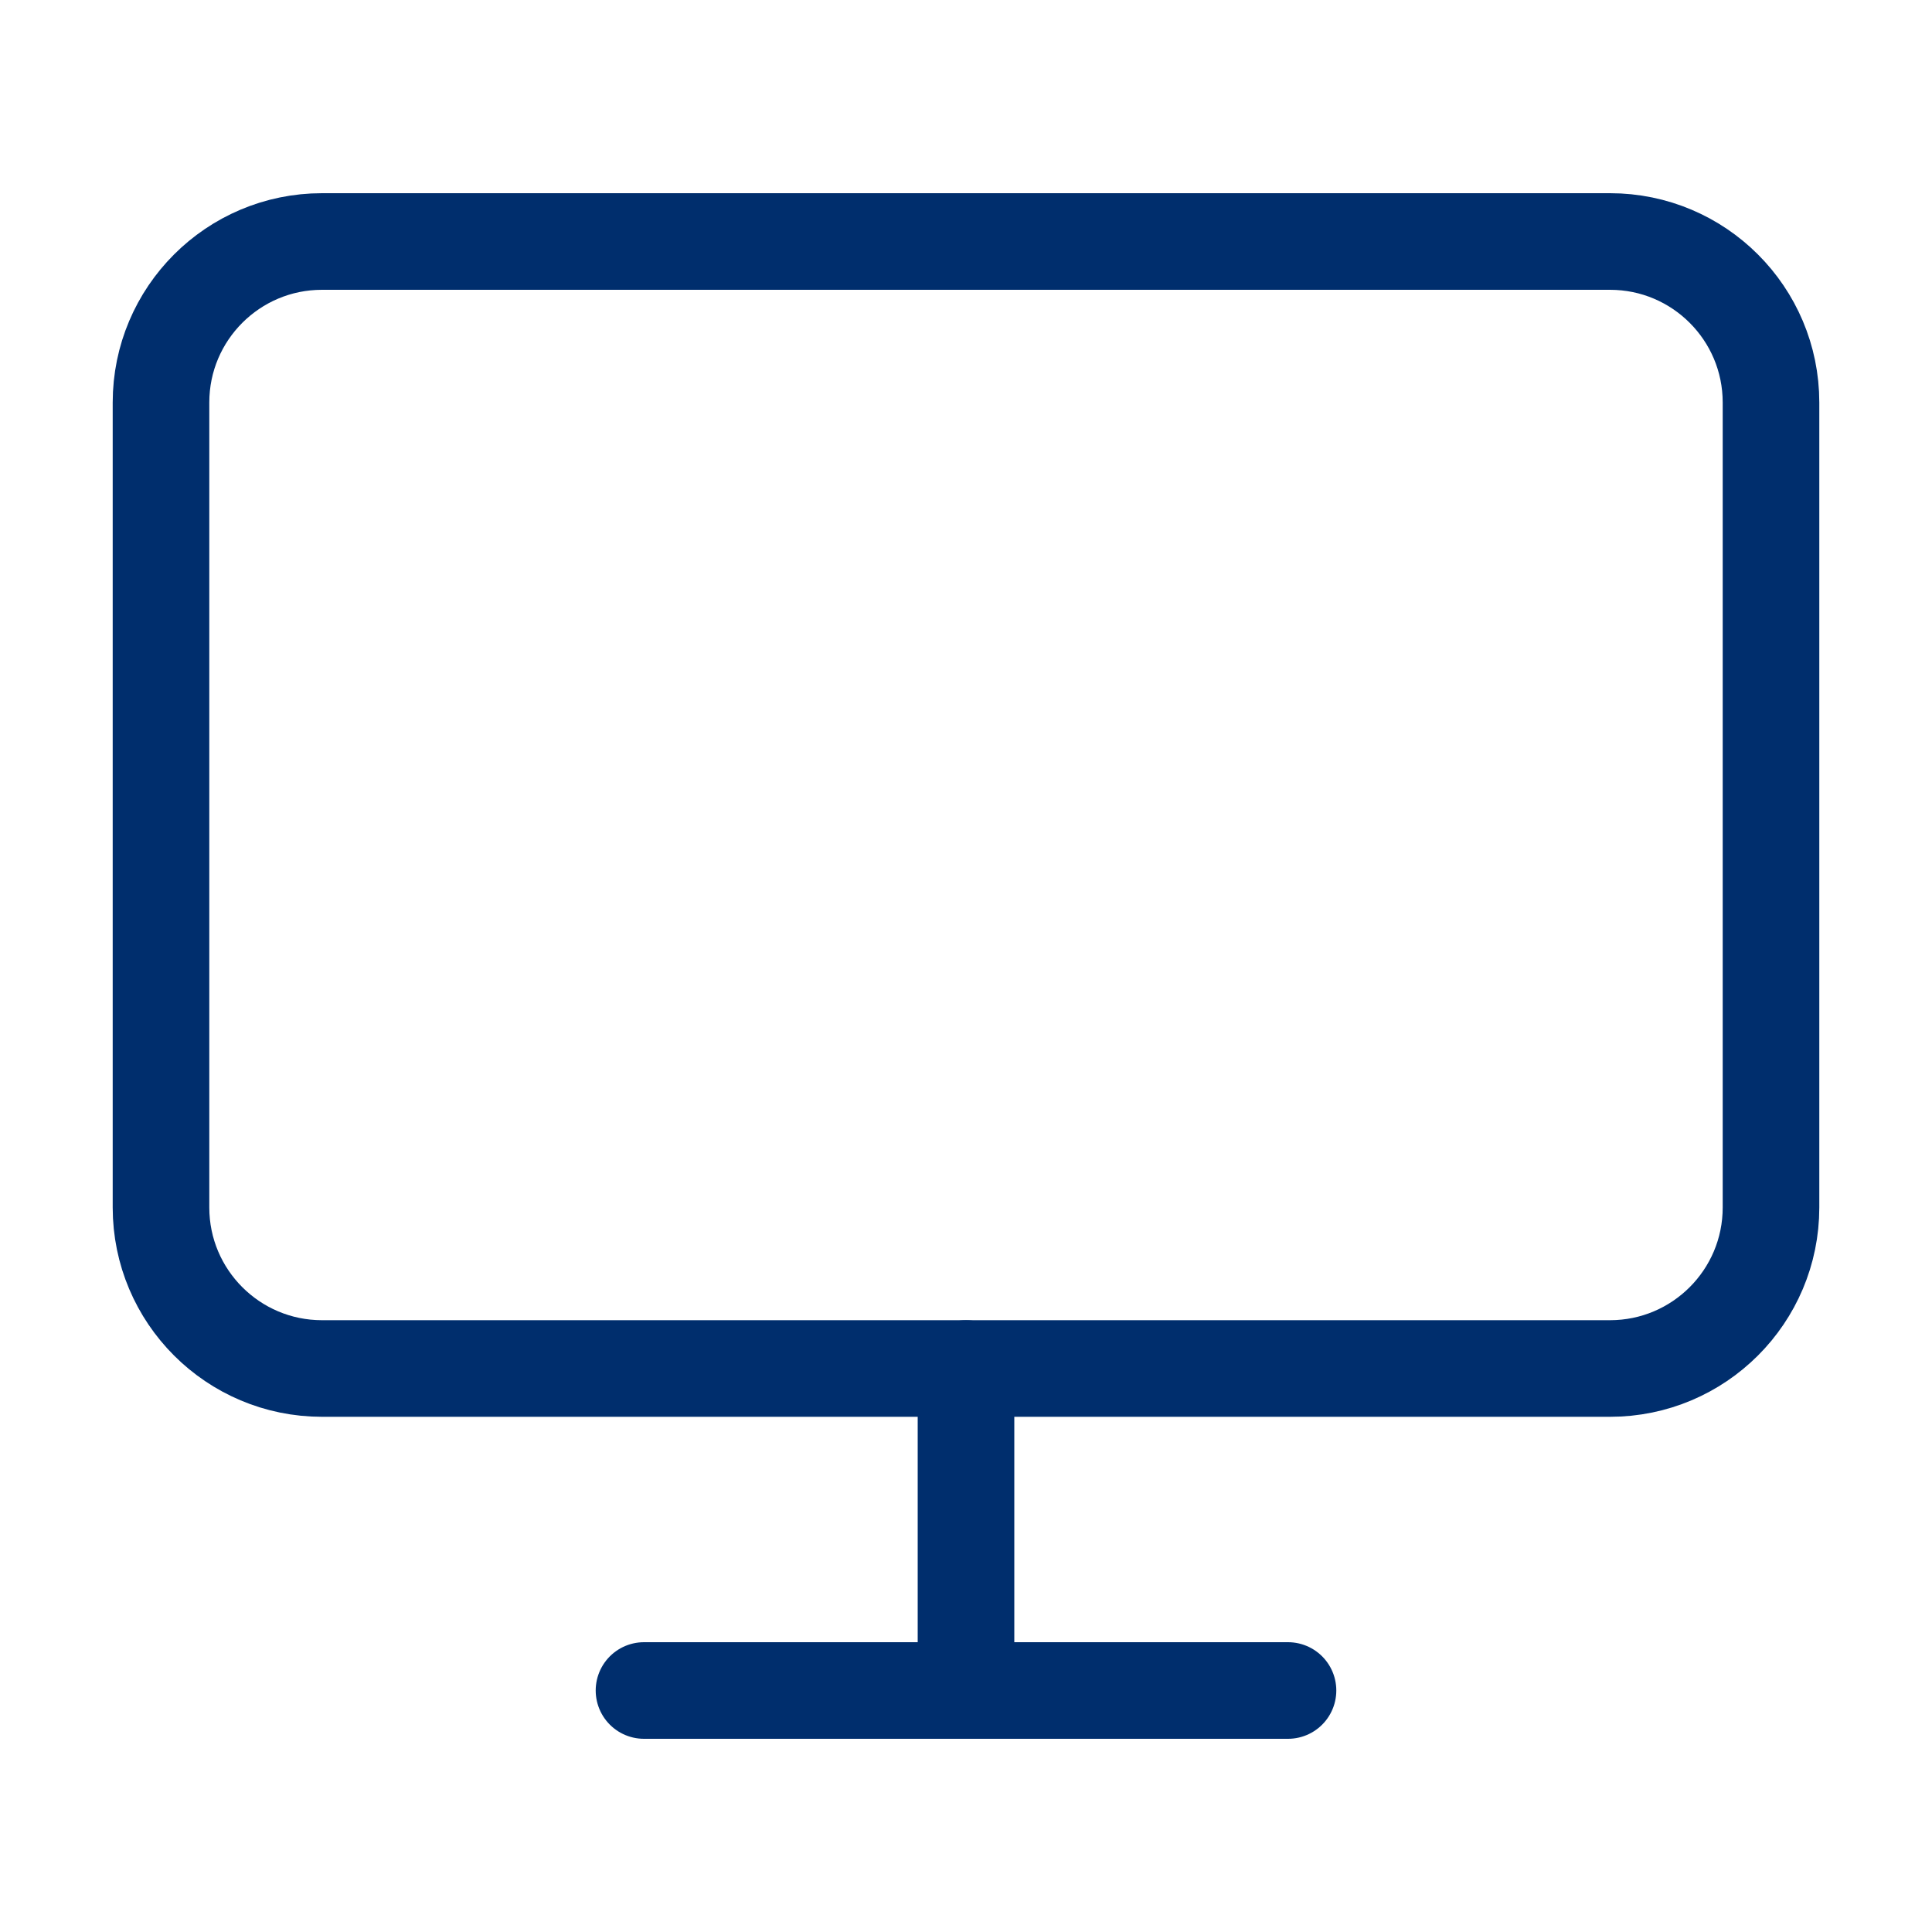
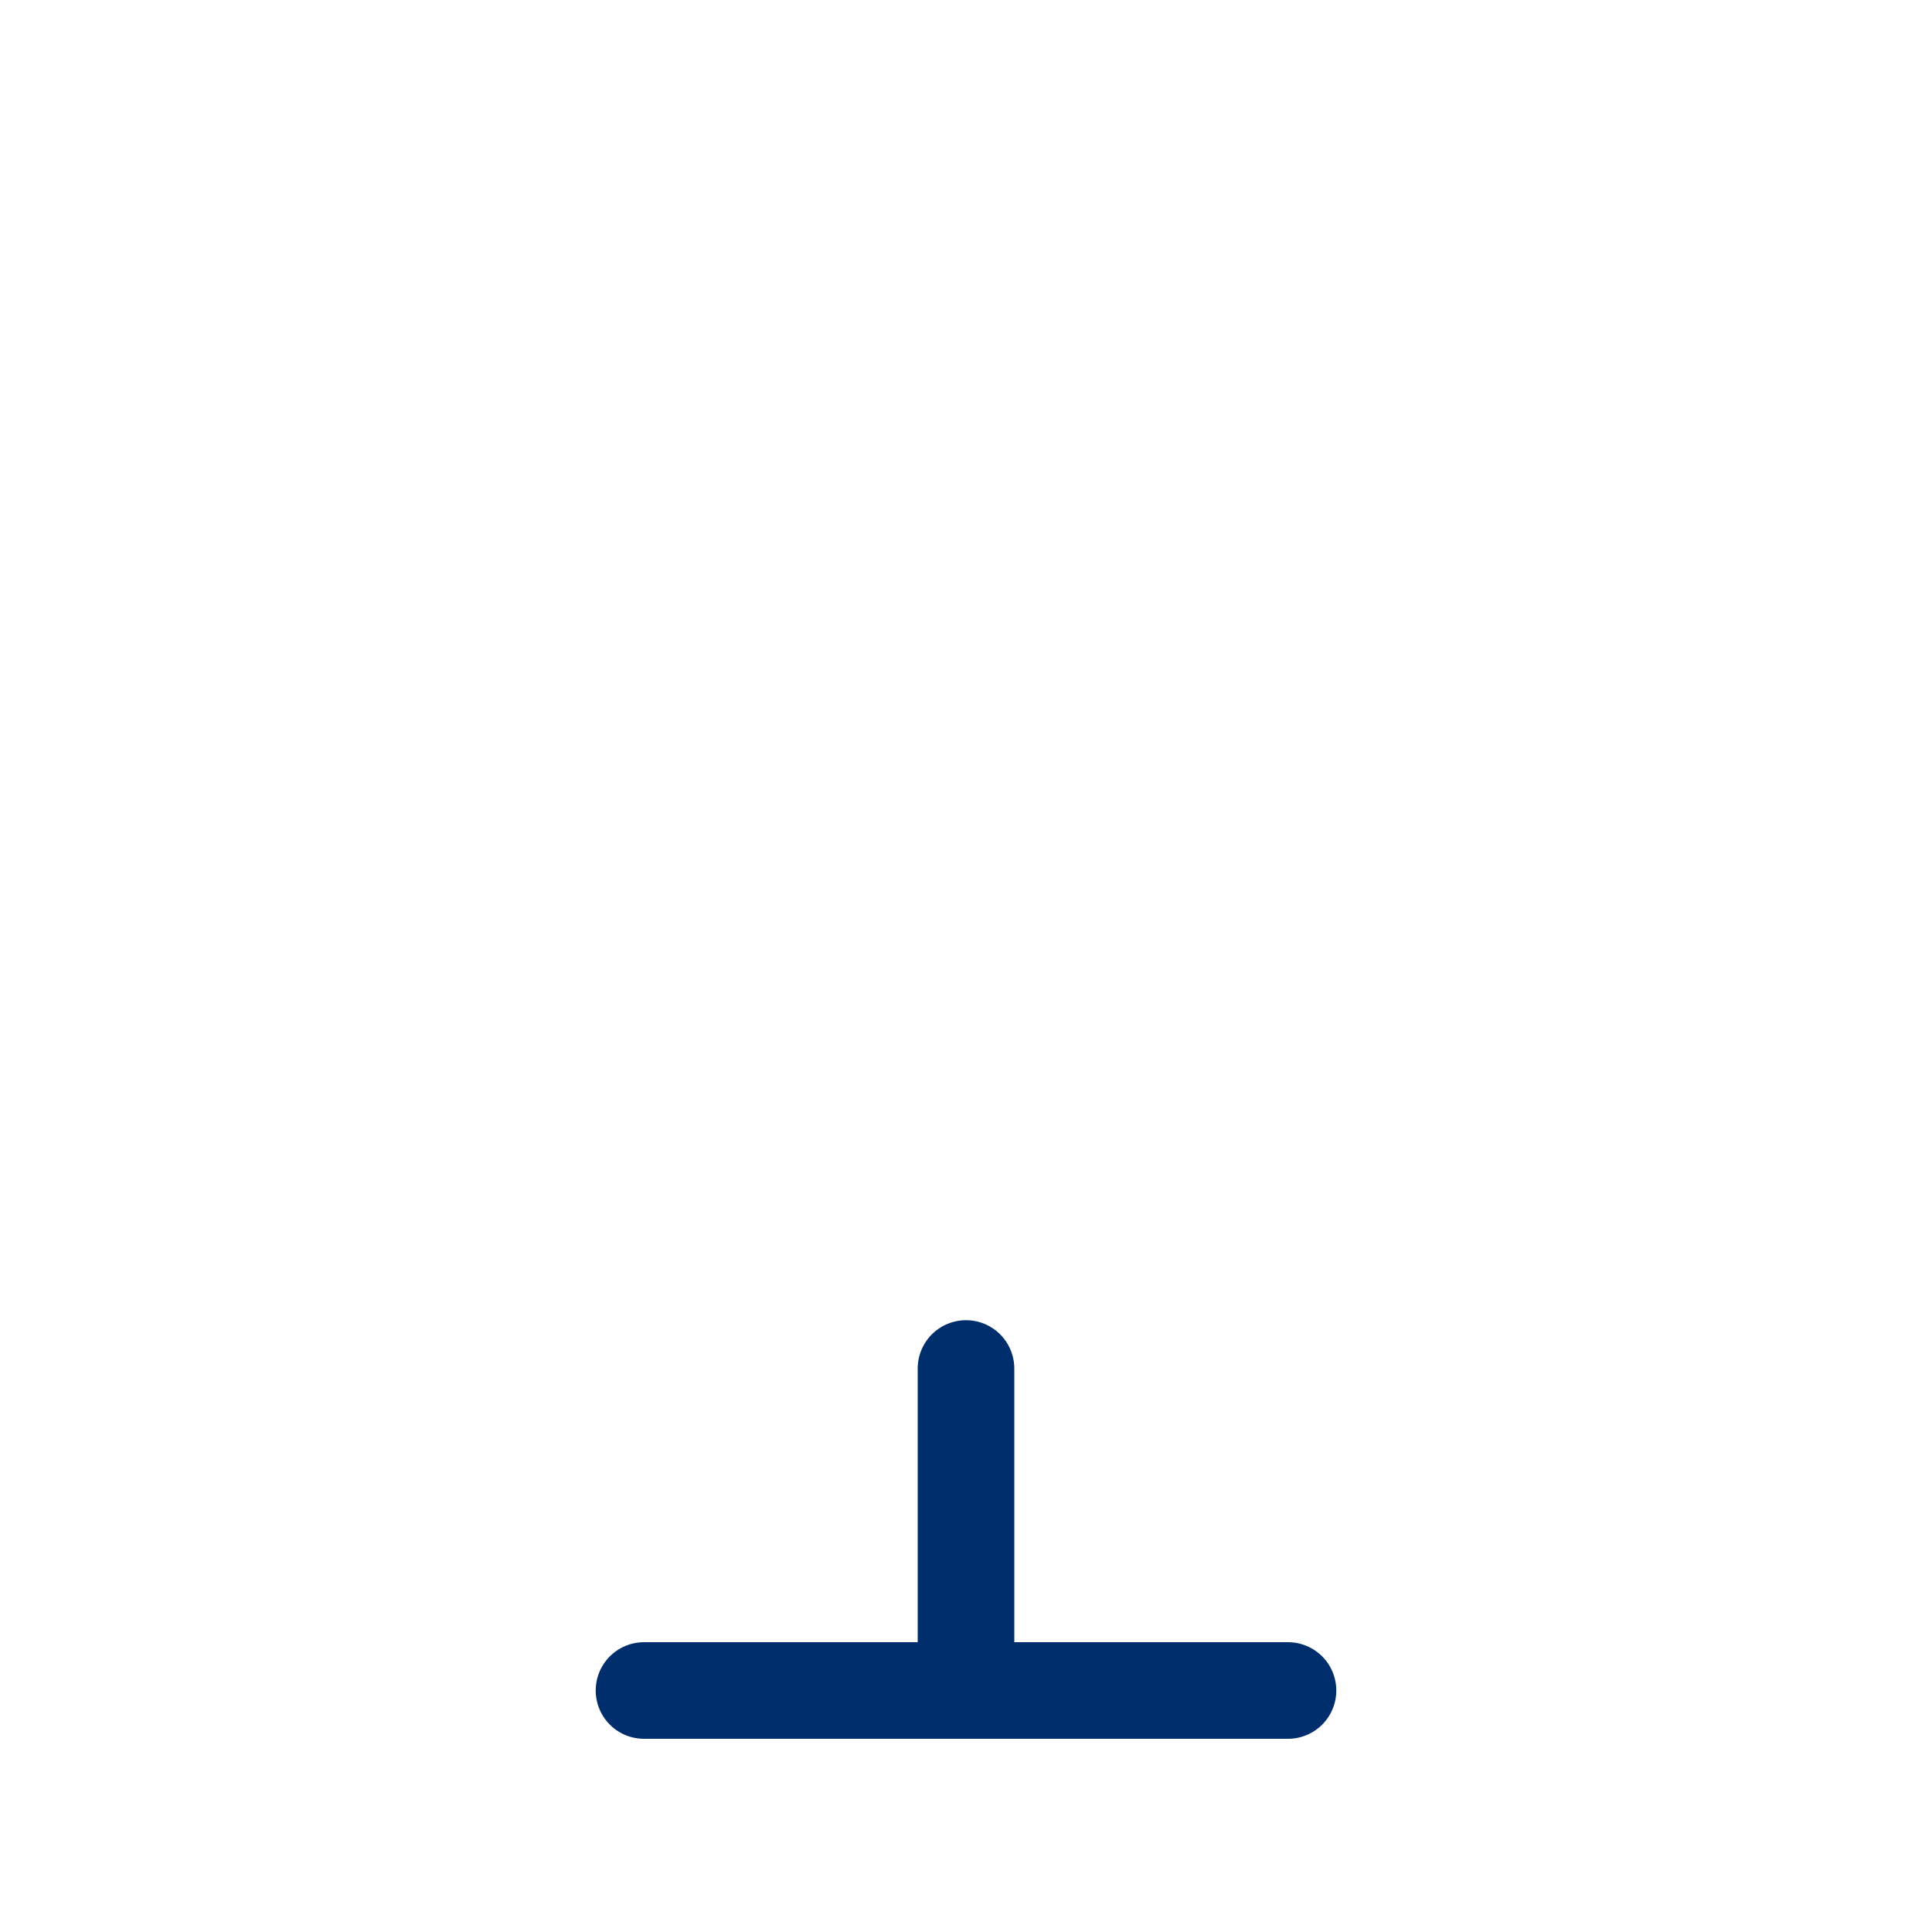
<svg xmlns="http://www.w3.org/2000/svg" width="60" height="60" viewBox="0 0 60 60" fill="none">
-   <path d="M50 7.5H10C7.239 7.5 5 9.739 5 12.5V37.5C5 40.261 7.239 42.5 10 42.5H50C52.761 42.5 55 40.261 55 37.5V12.5C55 9.739 52.761 7.5 50 7.5Z" stroke="#002E6D" stroke-width="3" stroke-linecap="round" stroke-linejoin="round" />
  <path d="M20 52.5H40" stroke="#002E6D" stroke-width="3" stroke-linecap="round" stroke-linejoin="round" />
  <path d="M30 42.5V52.5" stroke="#002E6D" stroke-width="3" stroke-linecap="round" stroke-linejoin="round" />
</svg>